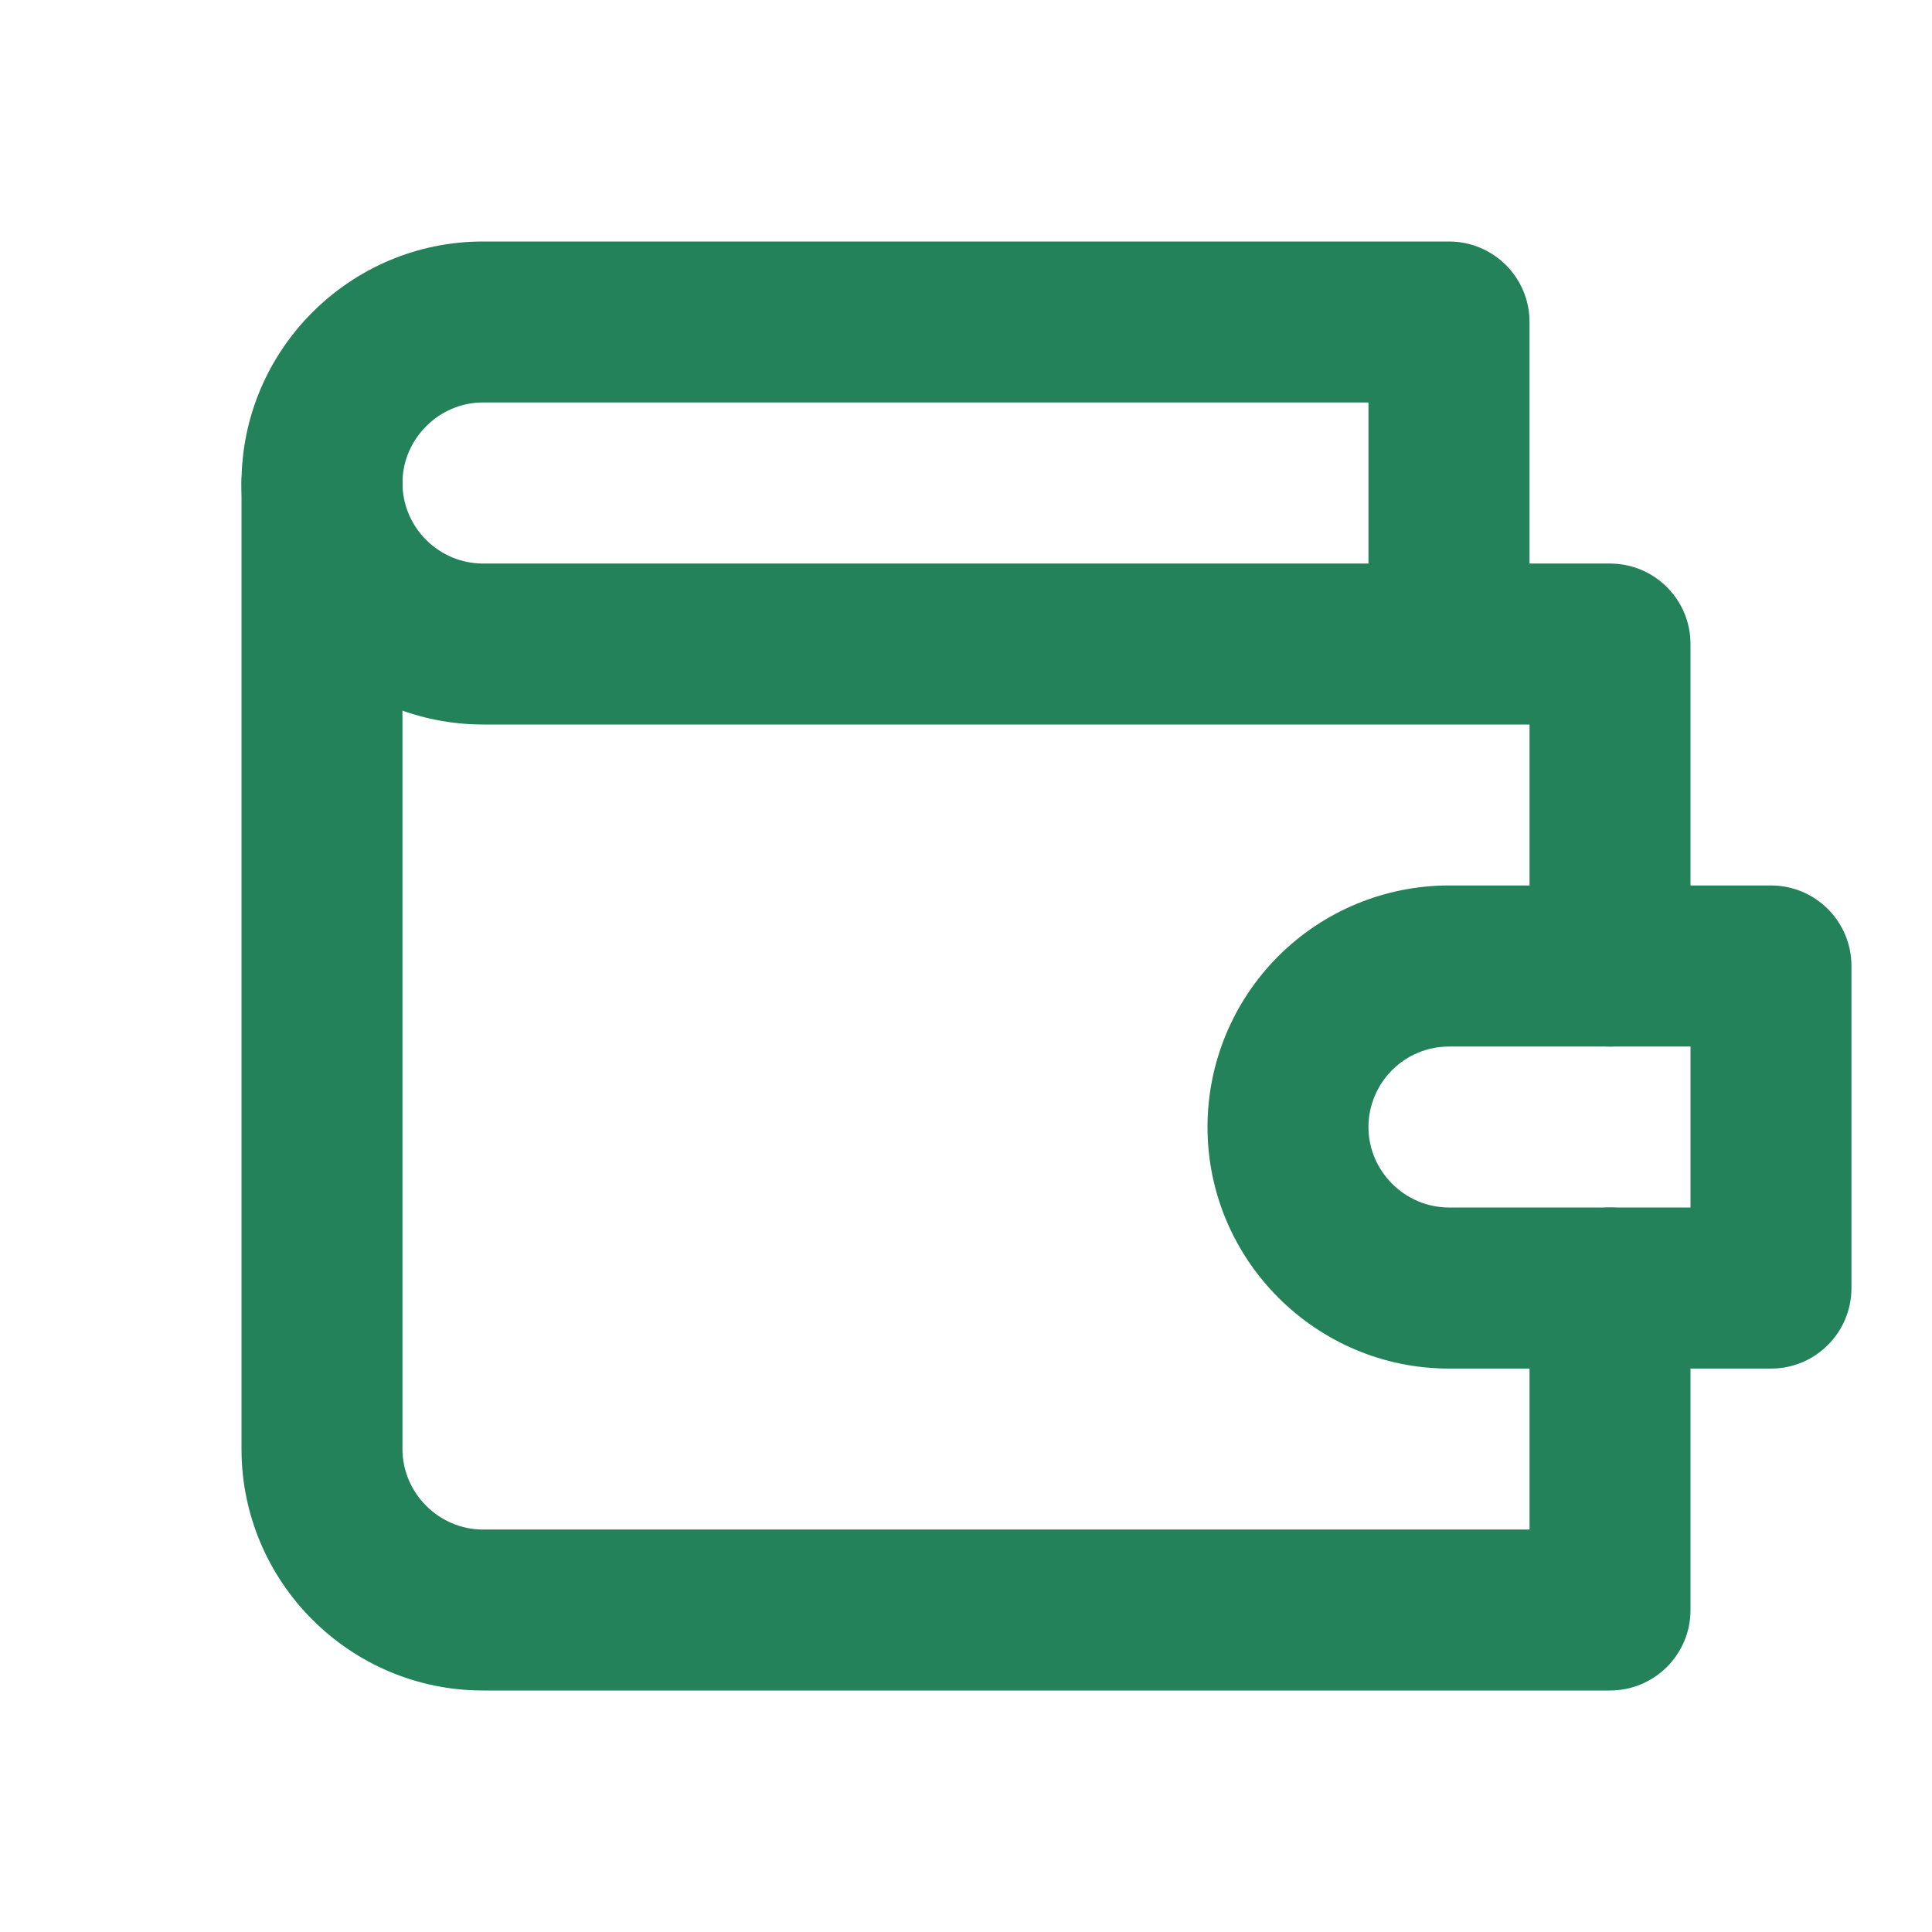
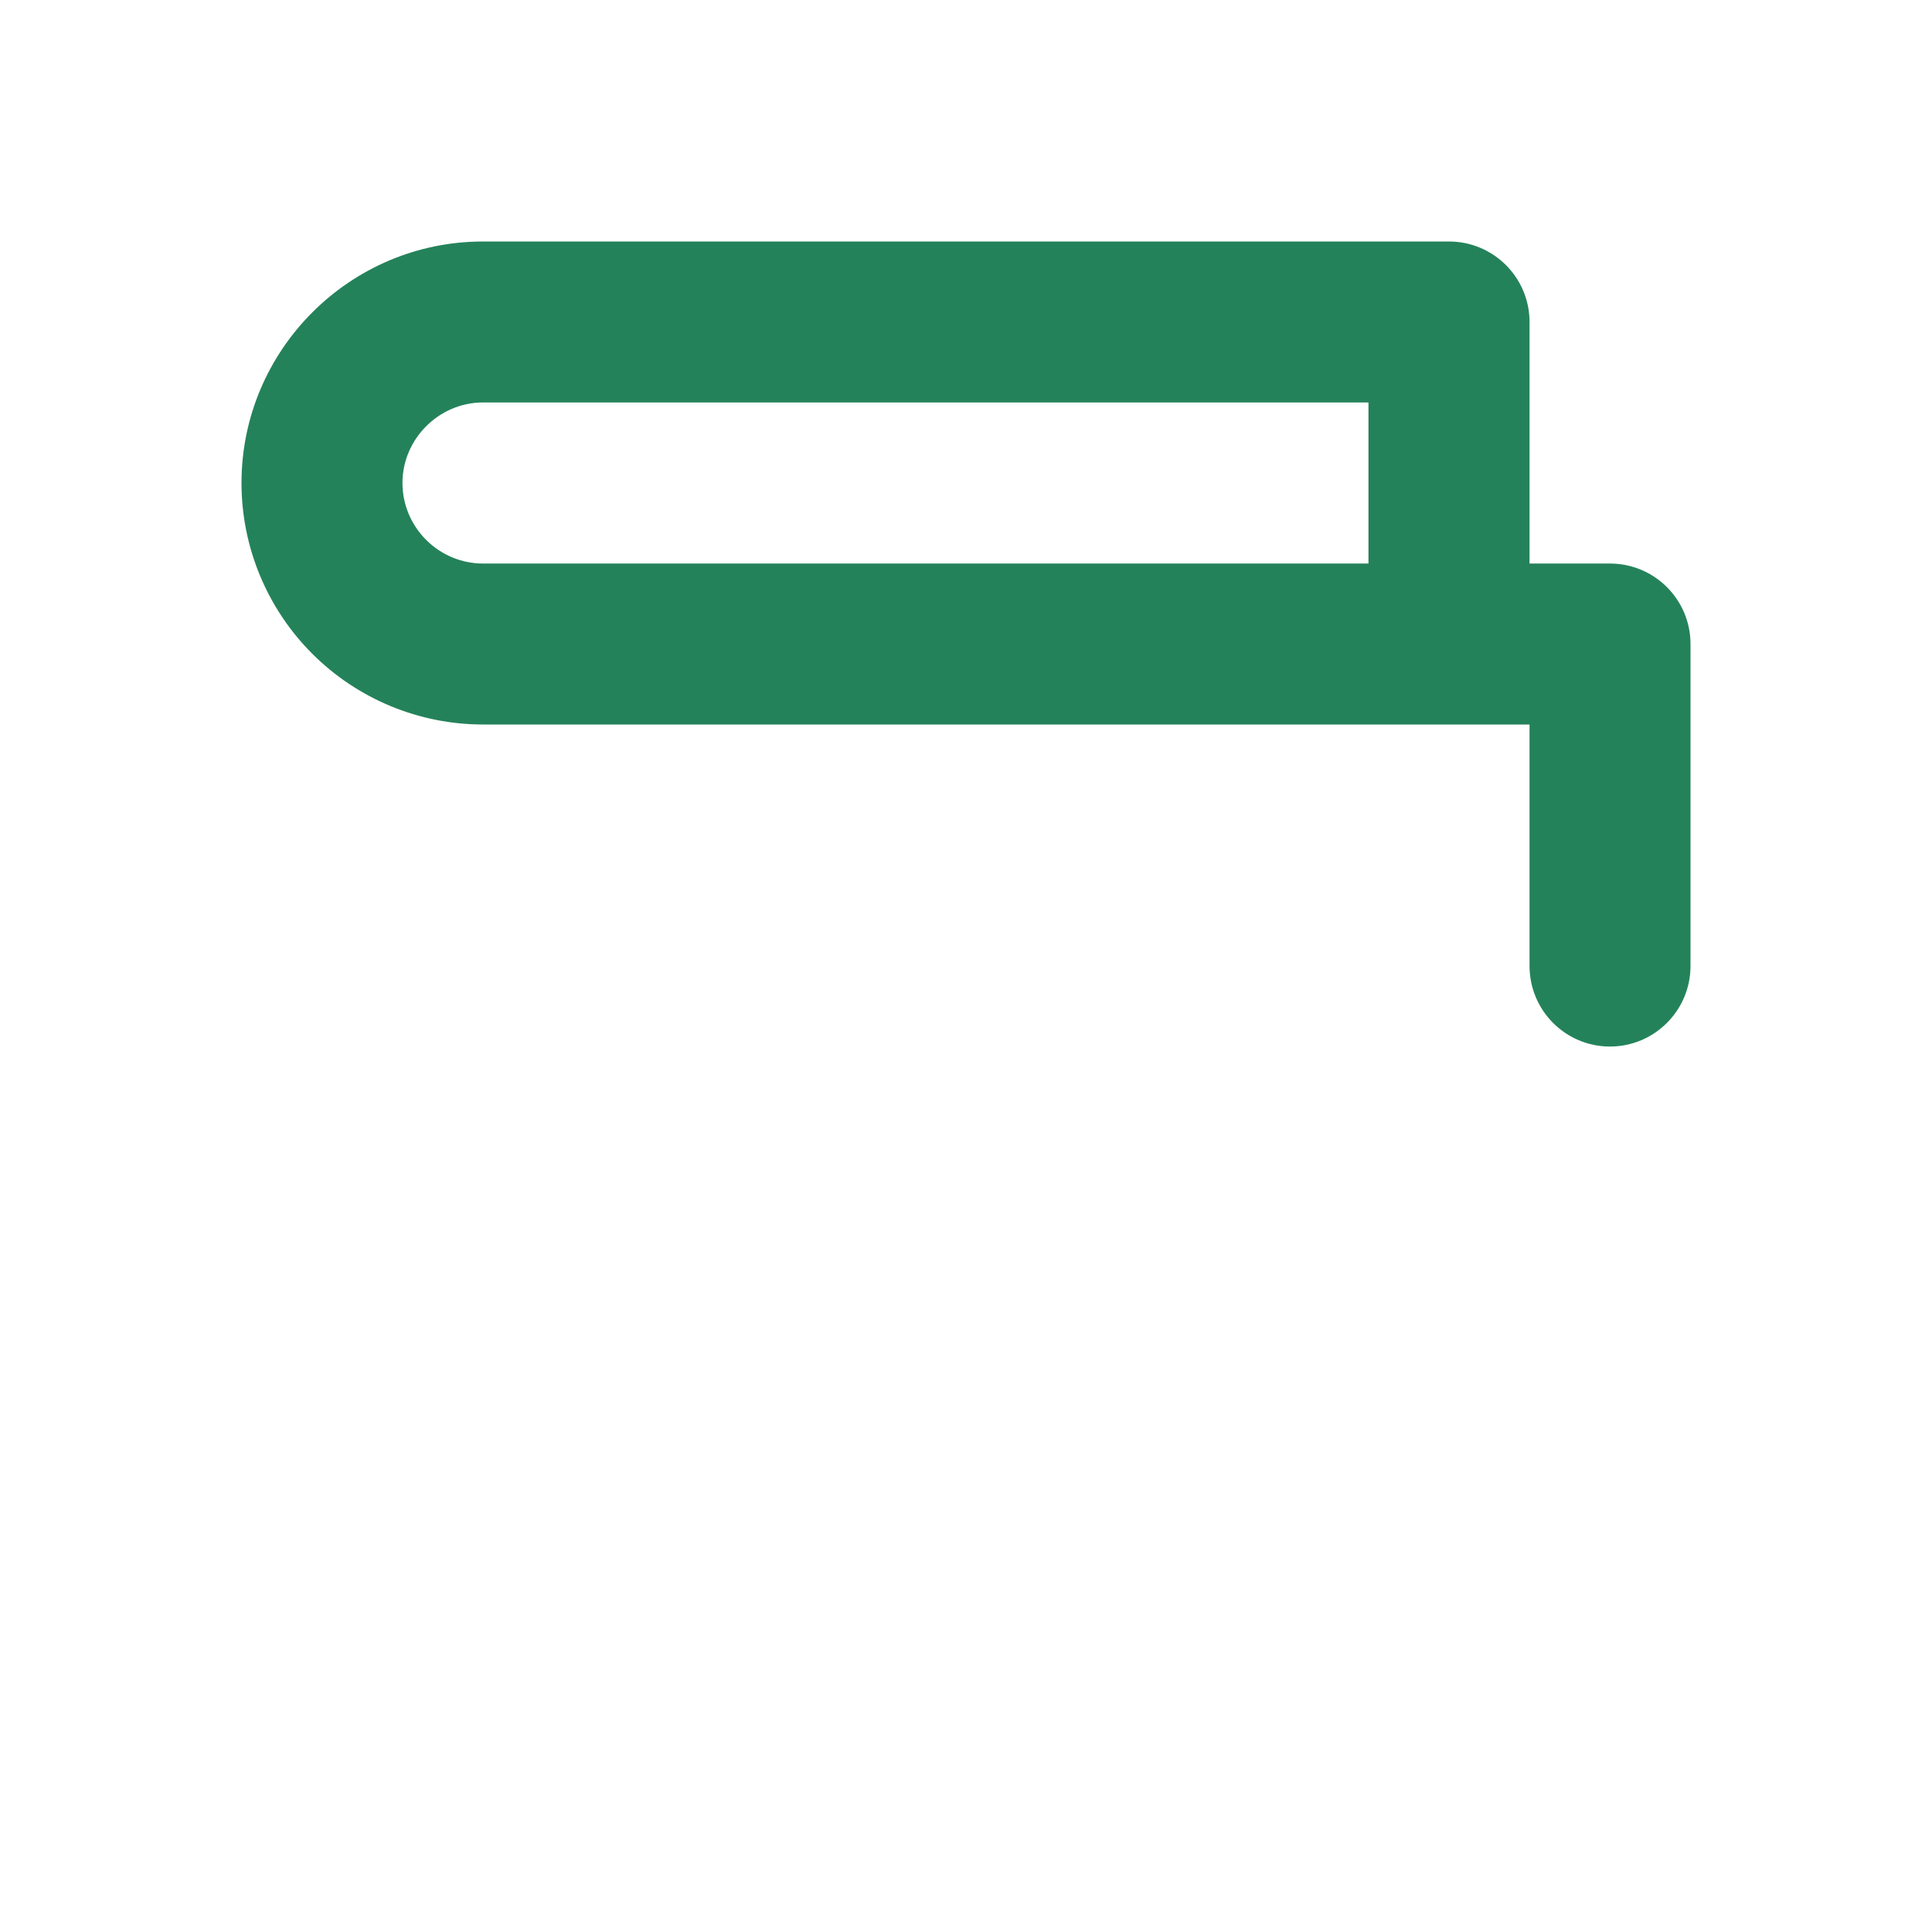
<svg xmlns="http://www.w3.org/2000/svg" width="16" height="16" viewBox="0 0 16 16" fill="none">
  <path fill-rule="evenodd" clip-rule="evenodd" d="M4 3.333C3.635 3.333 3.333 3.635 3.333 4C3.333 4.177 3.404 4.346 3.529 4.471C3.654 4.596 3.823 4.667 4 4.667H11.333V3.333H4ZM12.667 4.667V2.667C12.667 2.298 12.368 2 12 2H4C2.898 2 2 2.898 2 4C2 4.53 2.211 5.039 2.586 5.414C2.961 5.789 3.47 6 4 6H12.667V8C12.667 8.368 12.965 8.667 13.333 8.667C13.701 8.667 14 8.368 14 8V5.333C14 4.965 13.701 4.667 13.333 4.667H12.667Z" fill="#24825A" />
-   <path fill-rule="evenodd" clip-rule="evenodd" d="M2.667 3.333C3.035 3.333 3.333 3.632 3.333 4V12C3.333 12.365 3.635 12.667 4 12.667H12.667V10.667C12.667 10.299 12.965 10 13.333 10C13.701 10 14 10.299 14 10.667V13.334C14 13.702 13.701 14 13.333 14H4C2.898 14 2 13.102 2 12V4C2 3.632 2.298 3.333 2.667 3.333Z" fill="#24825A" />
-   <path fill-rule="evenodd" clip-rule="evenodd" d="M10.586 7.919C10.961 7.544 11.47 7.333 12 7.333H14.667C15.035 7.333 15.333 7.632 15.333 8V10.667C15.333 11.035 15.035 11.334 14.667 11.334H12C10.899 11.334 10 10.435 10 9.334C10 8.803 10.211 8.294 10.586 7.919ZM12 8.667C11.823 8.667 11.654 8.737 11.529 8.862C11.404 8.987 11.333 9.157 11.333 9.334C11.333 9.699 11.635 10 12 10H14V8.667H12Z" fill="#24825A" />
</svg>